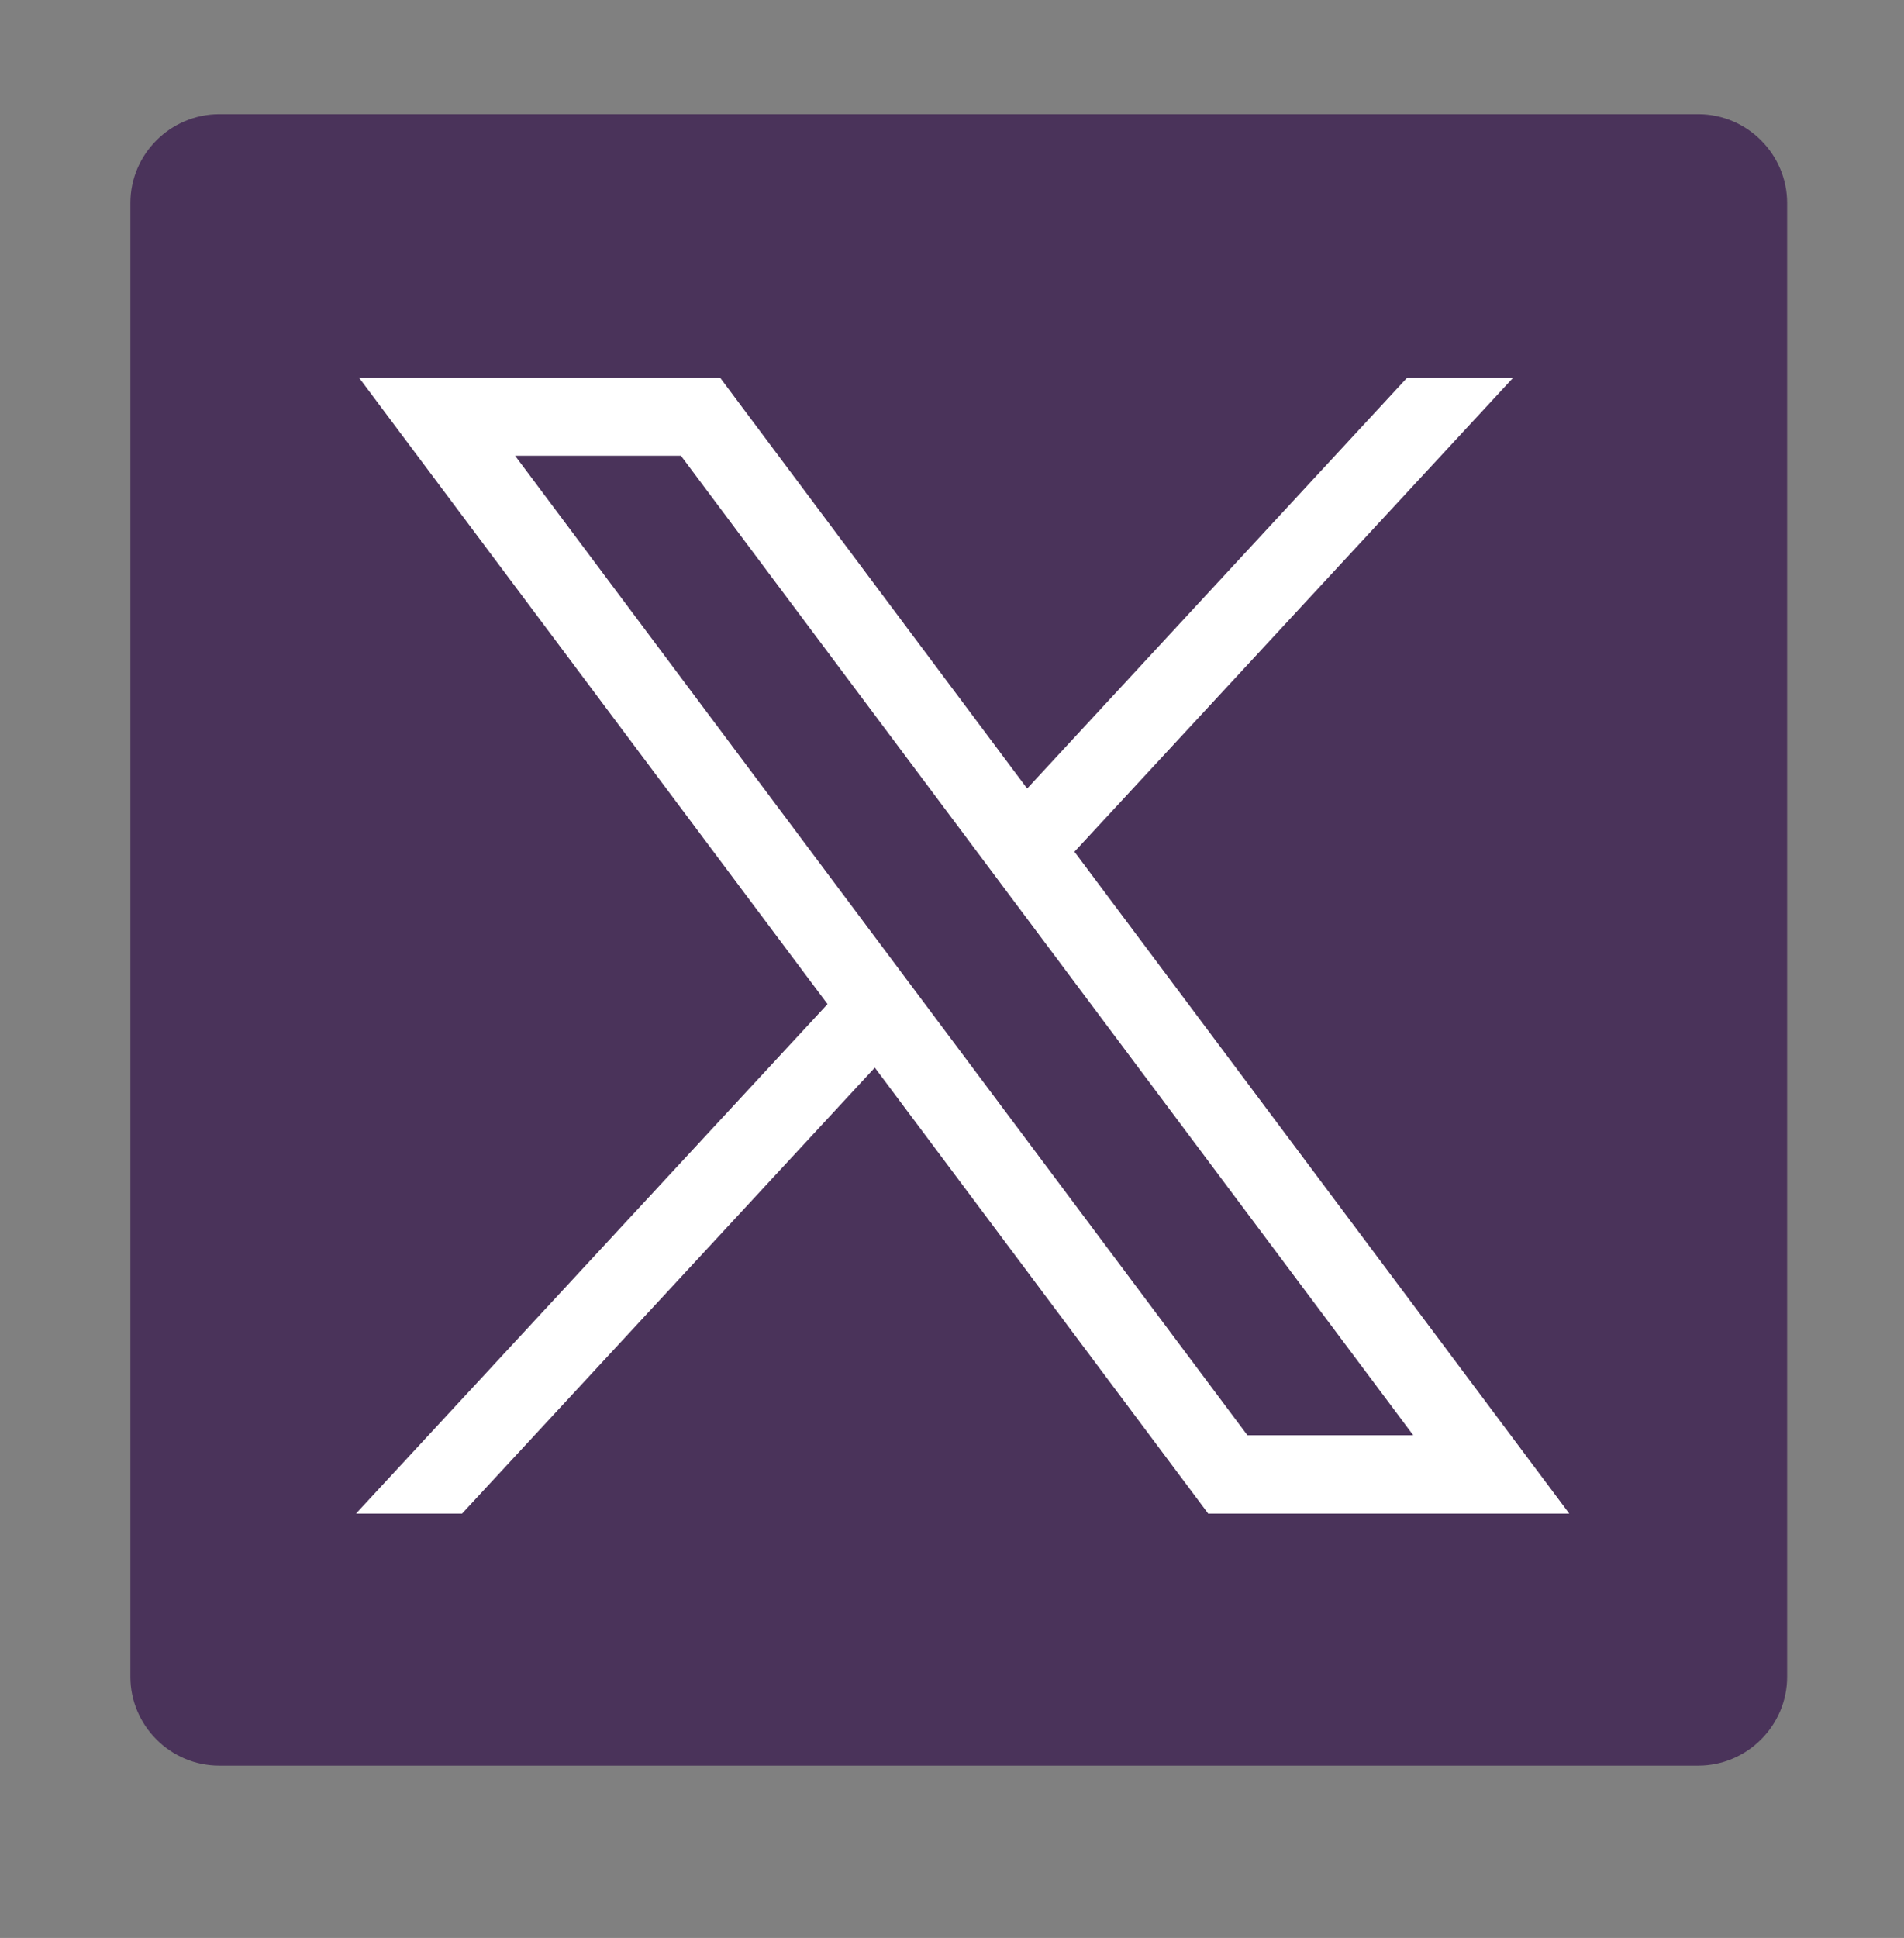
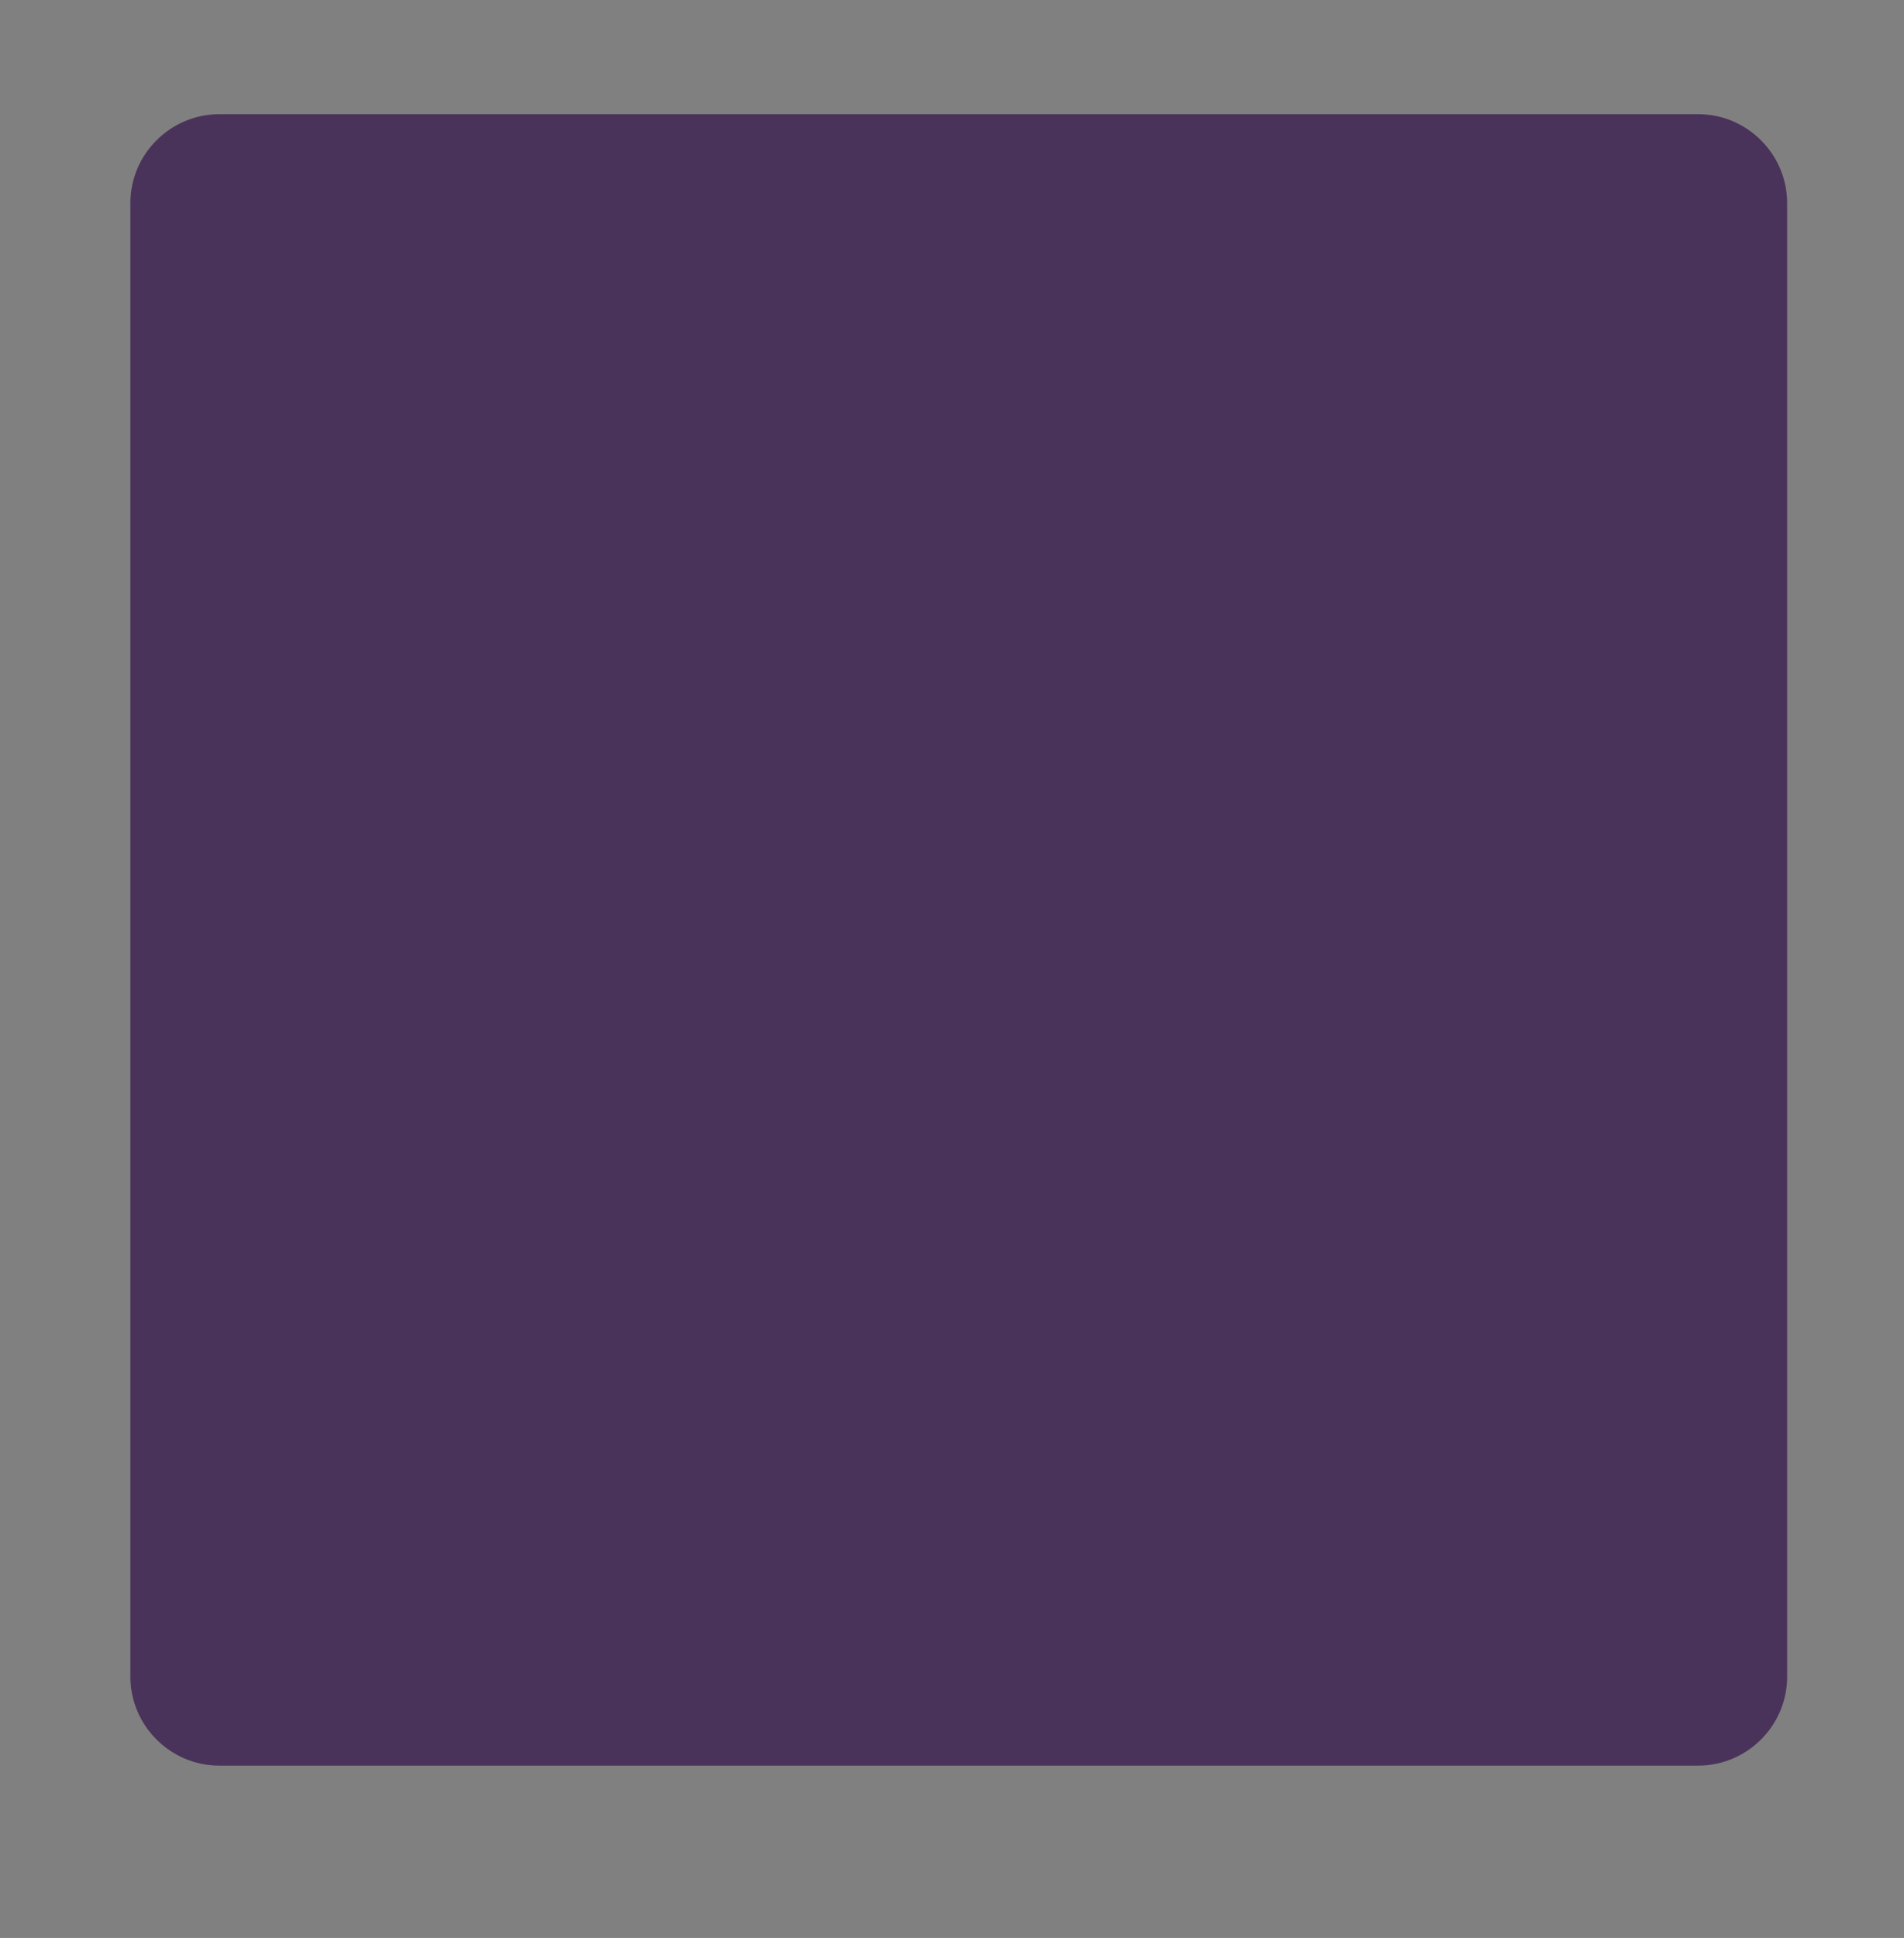
<svg xmlns="http://www.w3.org/2000/svg" id="Layer_1" viewBox="0 0 56.37 57.36">
  <rect x="0" y="0" width="56.37" height="57.36" fill="#808080" stroke="none" />
  <path d="M50.28,3.38H6.49c-1.44,0-2.63,1.18-2.63,2.63v43.62c0,1.44,1.18,2.63,2.63,2.63h43.79c1.44,0,2.63-1.18,2.63-2.63V6.01c0-1.44-1.18-2.63-2.63-2.63Z" style="fill:#4a335a;" />
  <g id="layer1">
-     <path id="path1009" d="M10.63,11.18l13.87,18.54-13.96,15.08h3.14l12.22-13.2,9.87,13.2h10.69l-14.65-19.59,12.99-14.03h-3.14l-11.25,12.16-9.09-12.16h-10.69ZM15.25,13.49h4.91l21.68,28.99h-4.91L15.25,13.49Z" style="fill:#fff;" />
-   </g>
+     </g>
</svg>